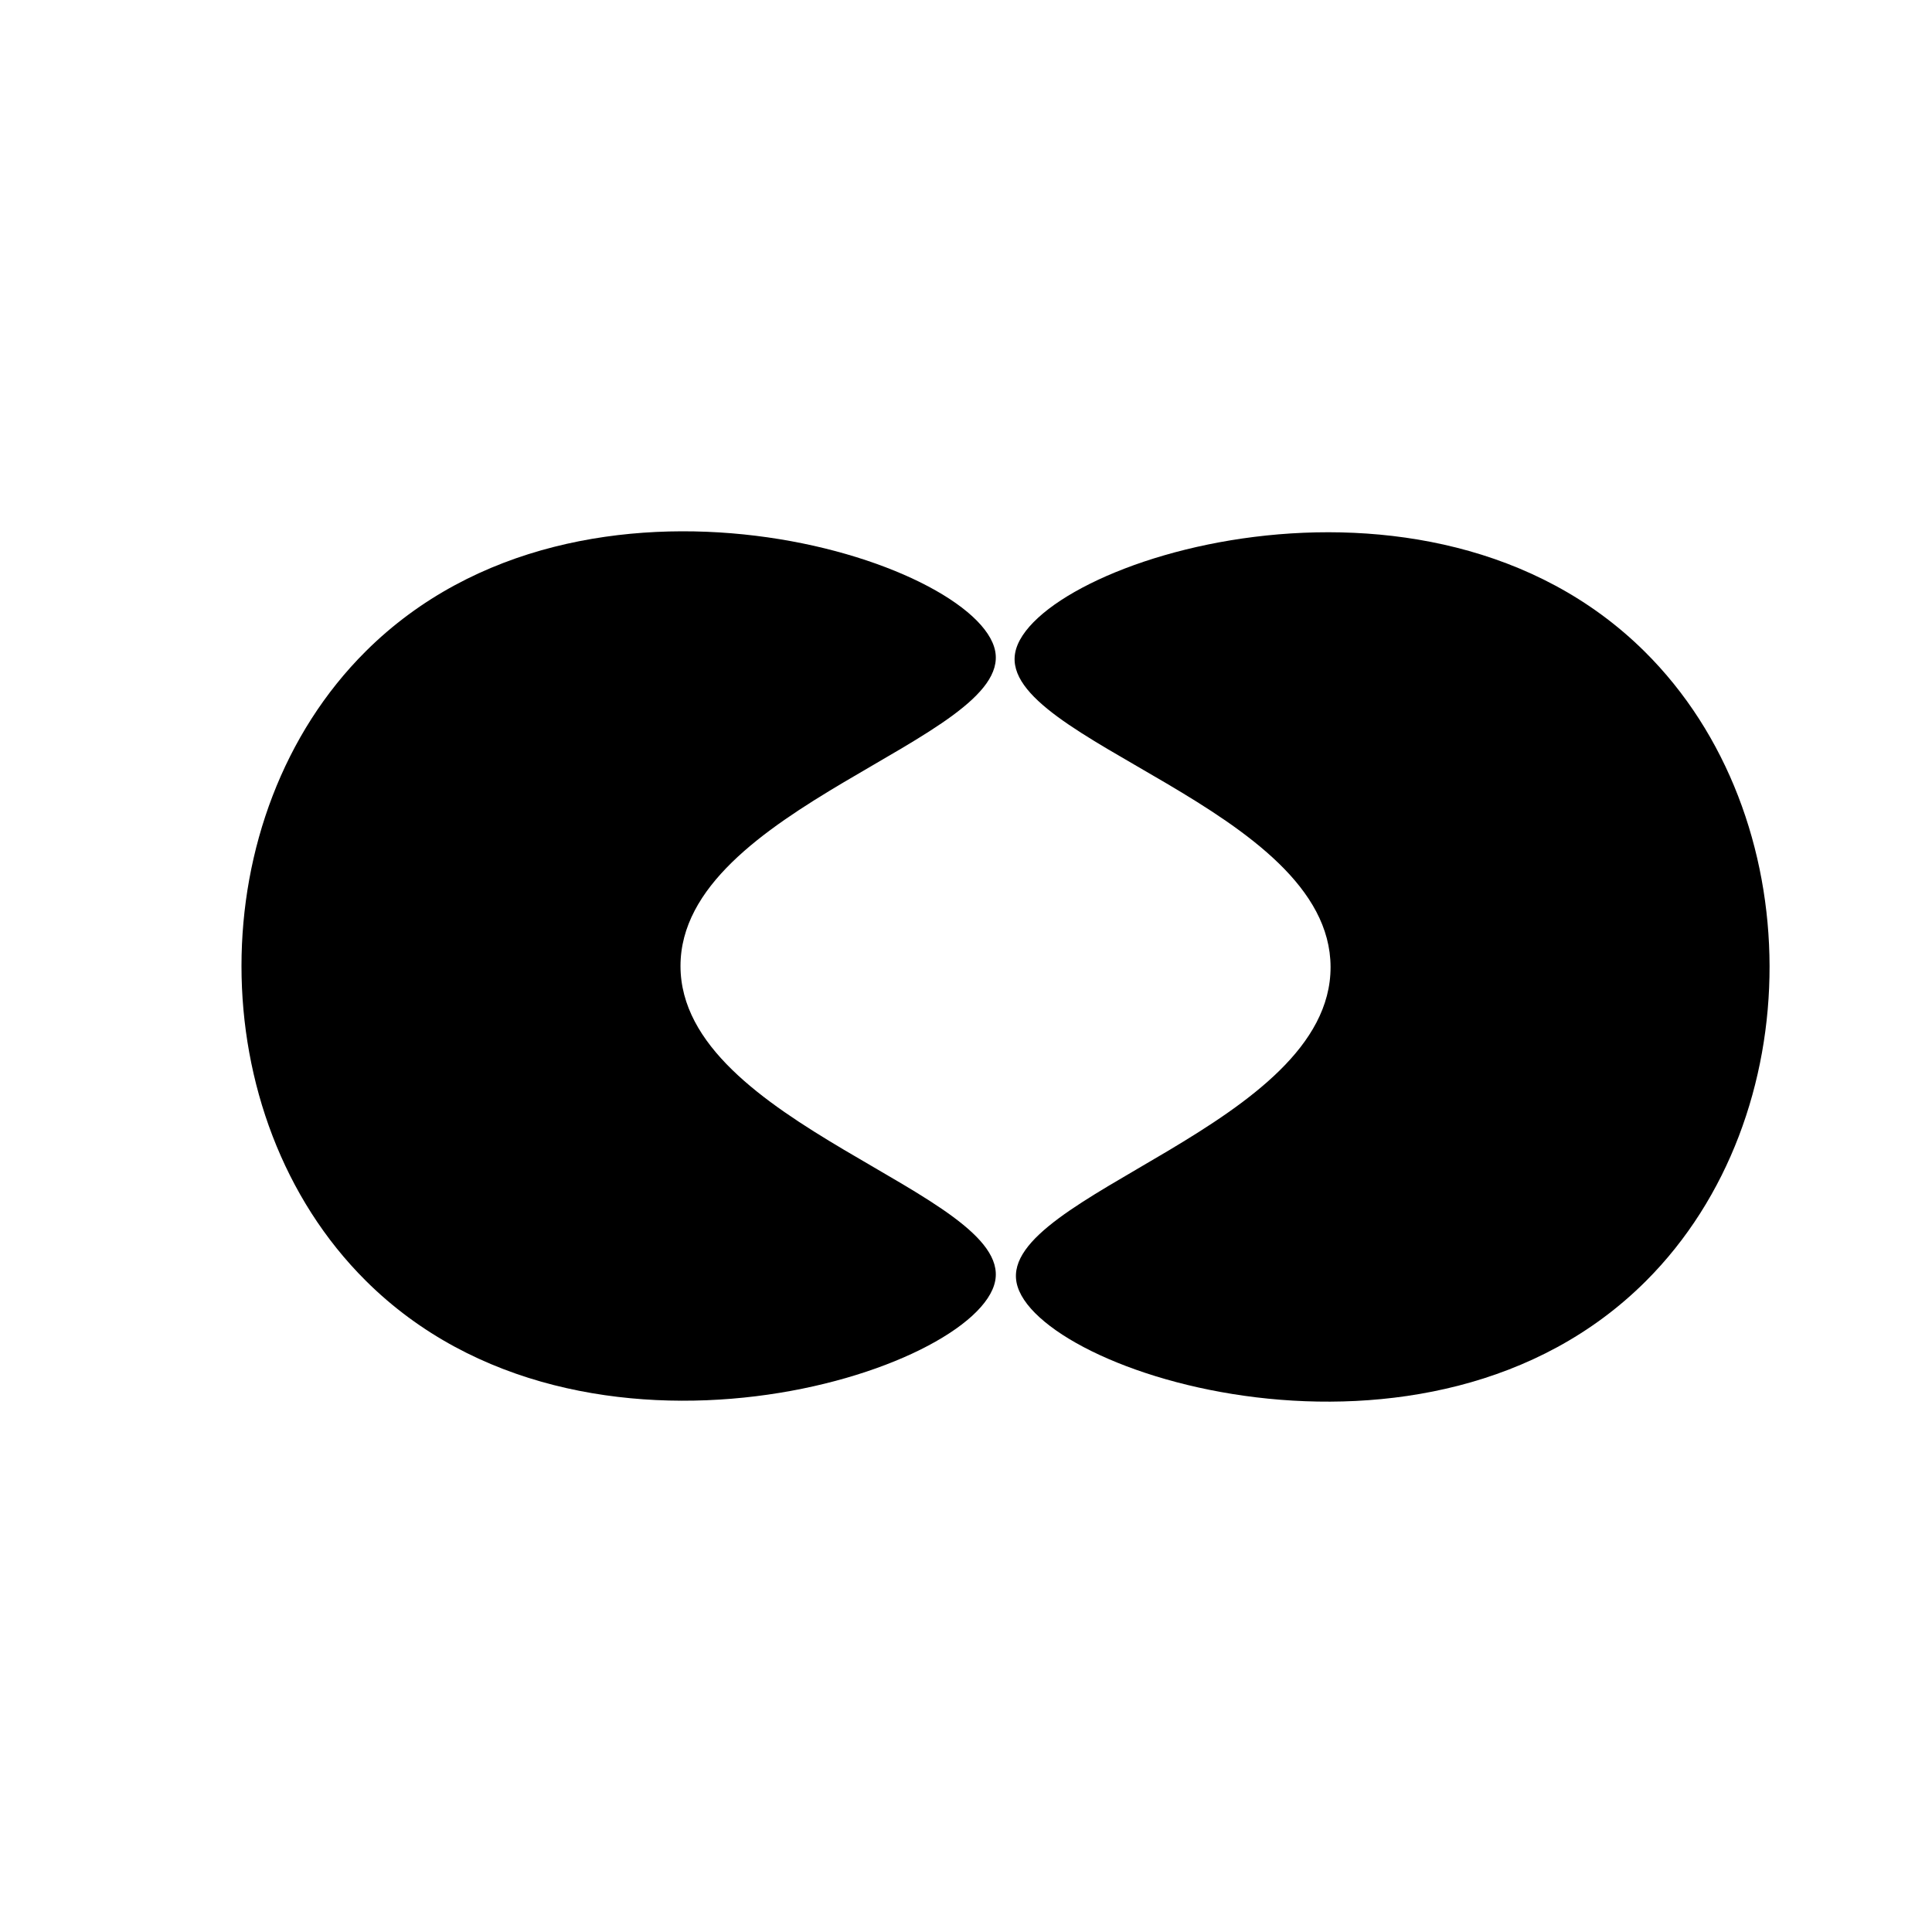
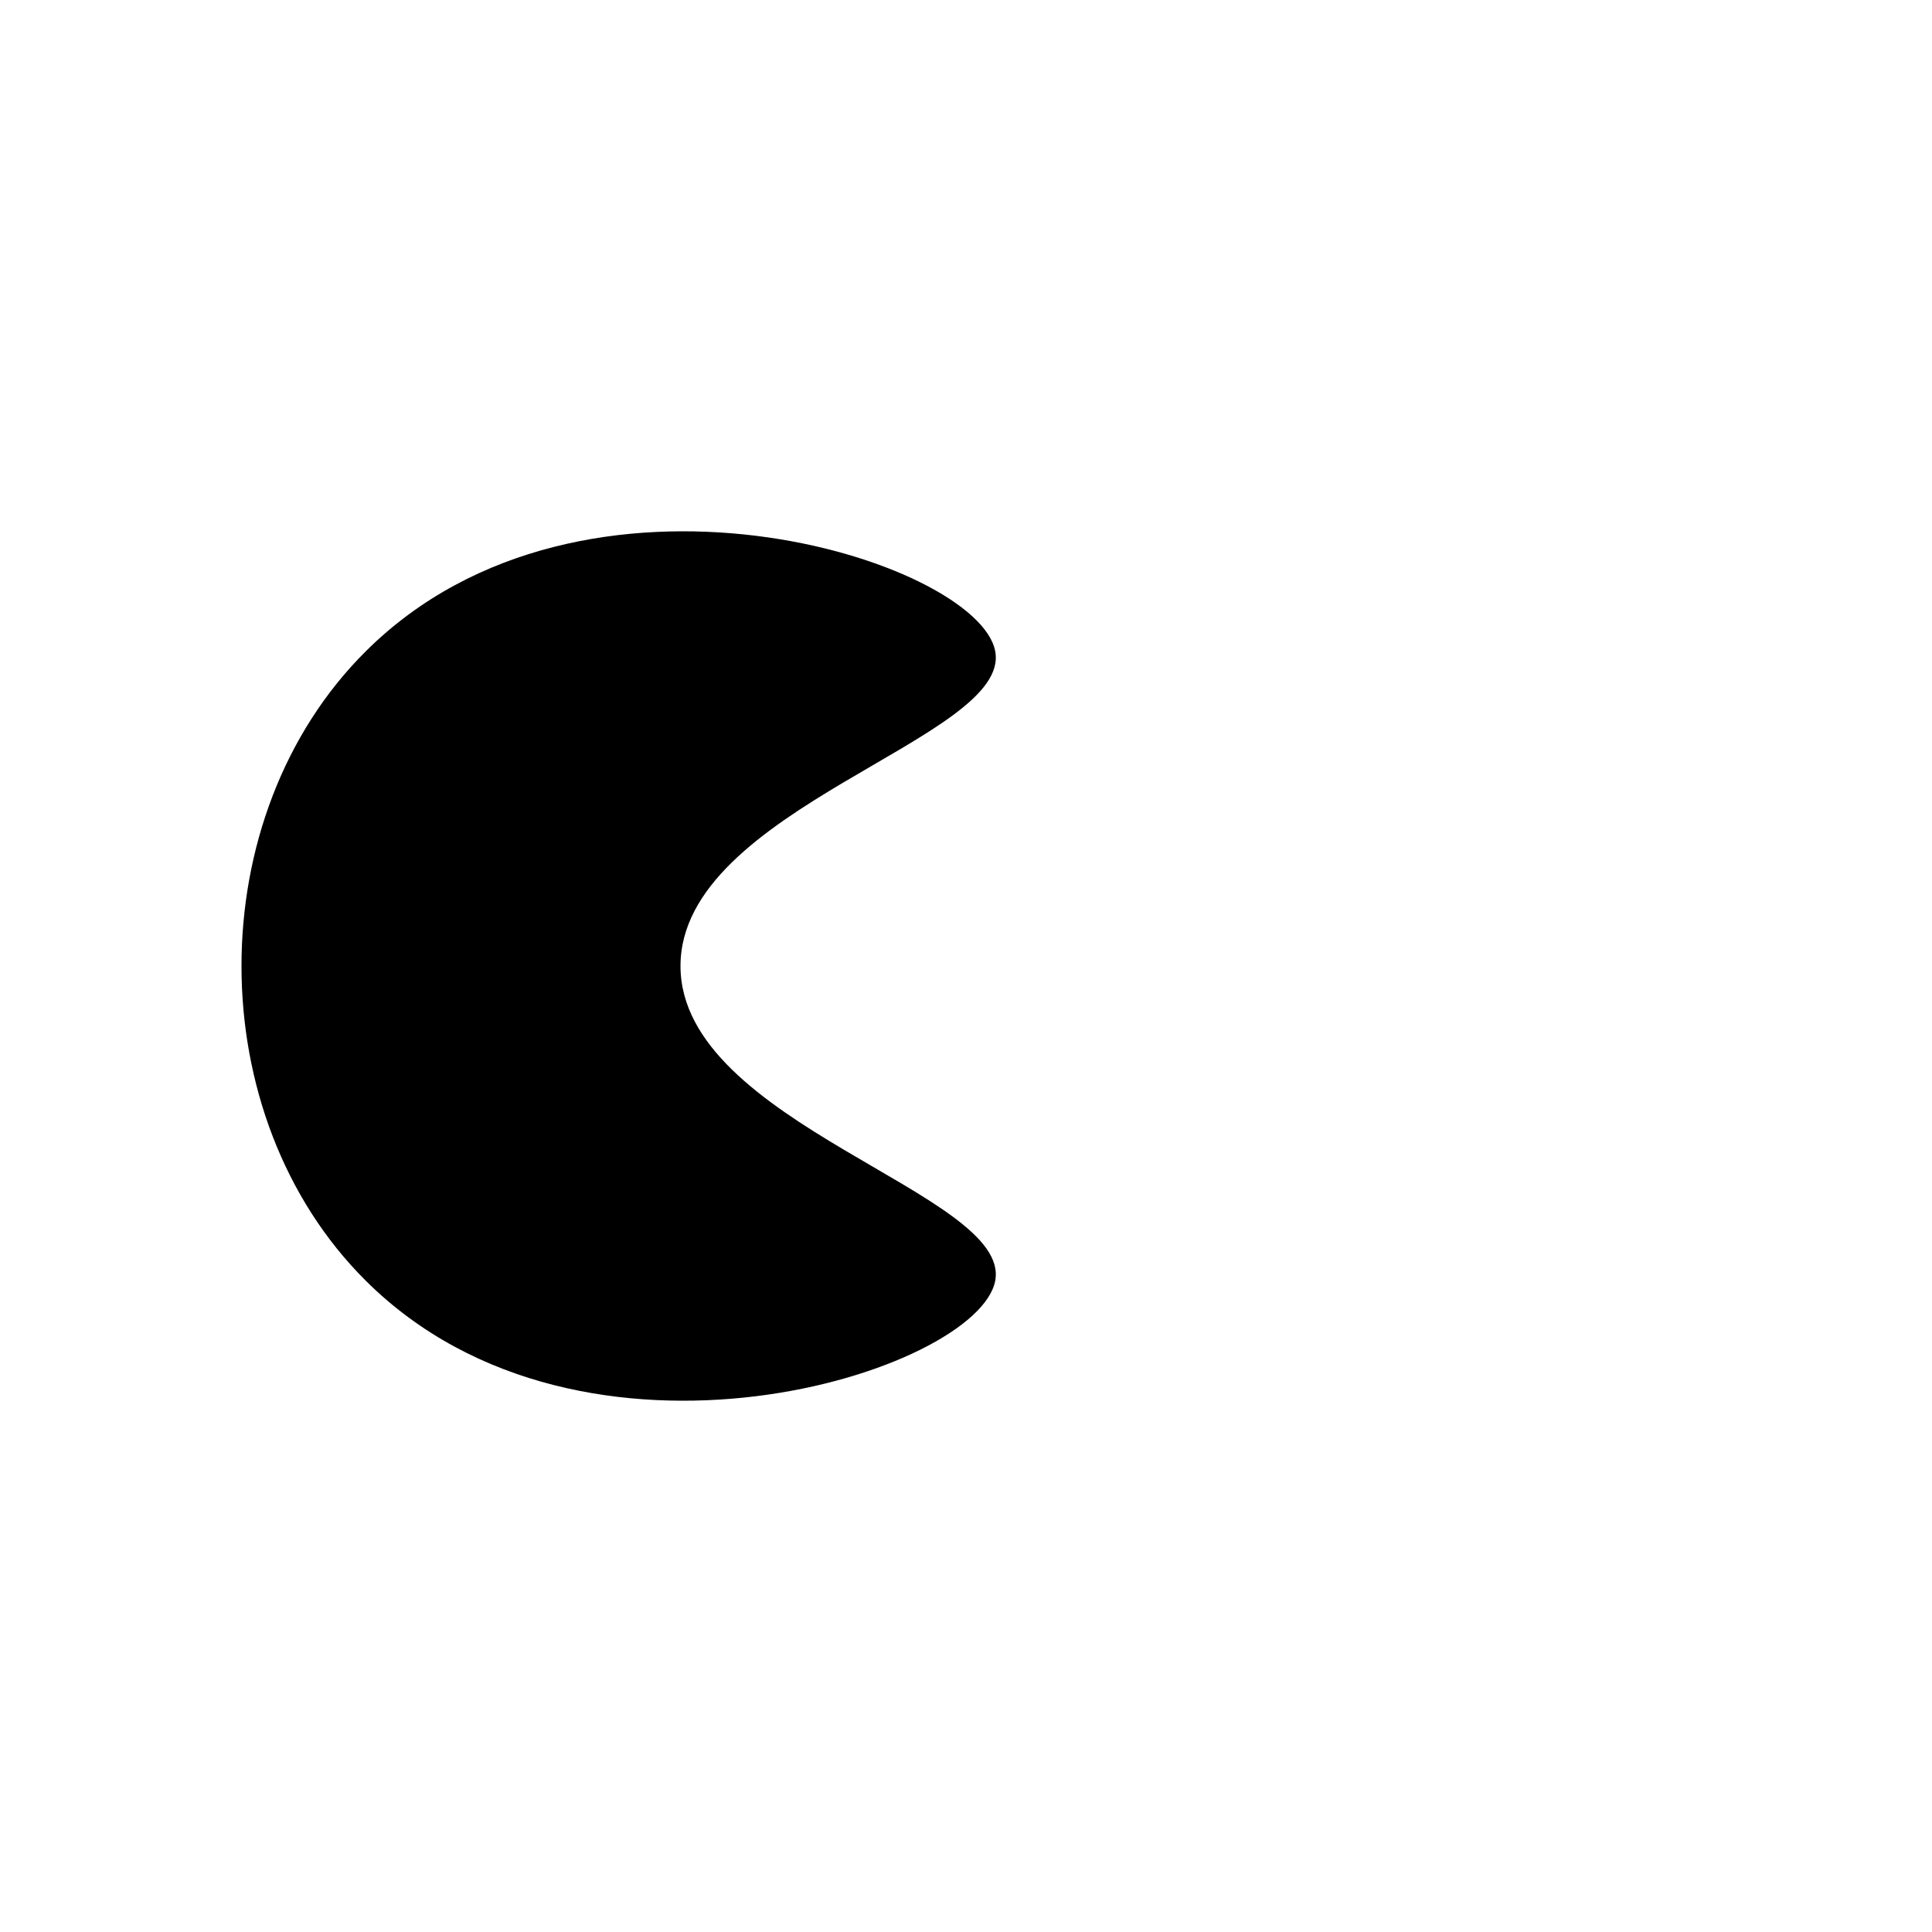
<svg xmlns="http://www.w3.org/2000/svg" width="40" height="40" viewBox="0 0 40 40" fill="none">
  <rect width="40" height="40" fill="white" />
  <path d="M14.089 20C14.089 23.278 20.945 24.699 20.605 26.516C20.252 28.404 12.084 31.006 7.573 26.516C4.142 23.103 4.142 16.897 7.573 13.484C12.084 8.994 20.252 11.597 20.605 13.484C20.945 15.301 14.089 16.718 14.089 20Z" fill="black" />
-   <path d="M27.548 20.02C27.541 16.742 20.682 15.336 21.018 13.517C21.367 11.629 29.529 9.01 34.05 13.489C37.488 16.895 37.501 23.102 34.078 26.522C29.576 31.021 21.403 28.436 21.046 26.55C20.702 24.733 27.555 23.302 27.548 20.02Z" fill="black" />
</svg>